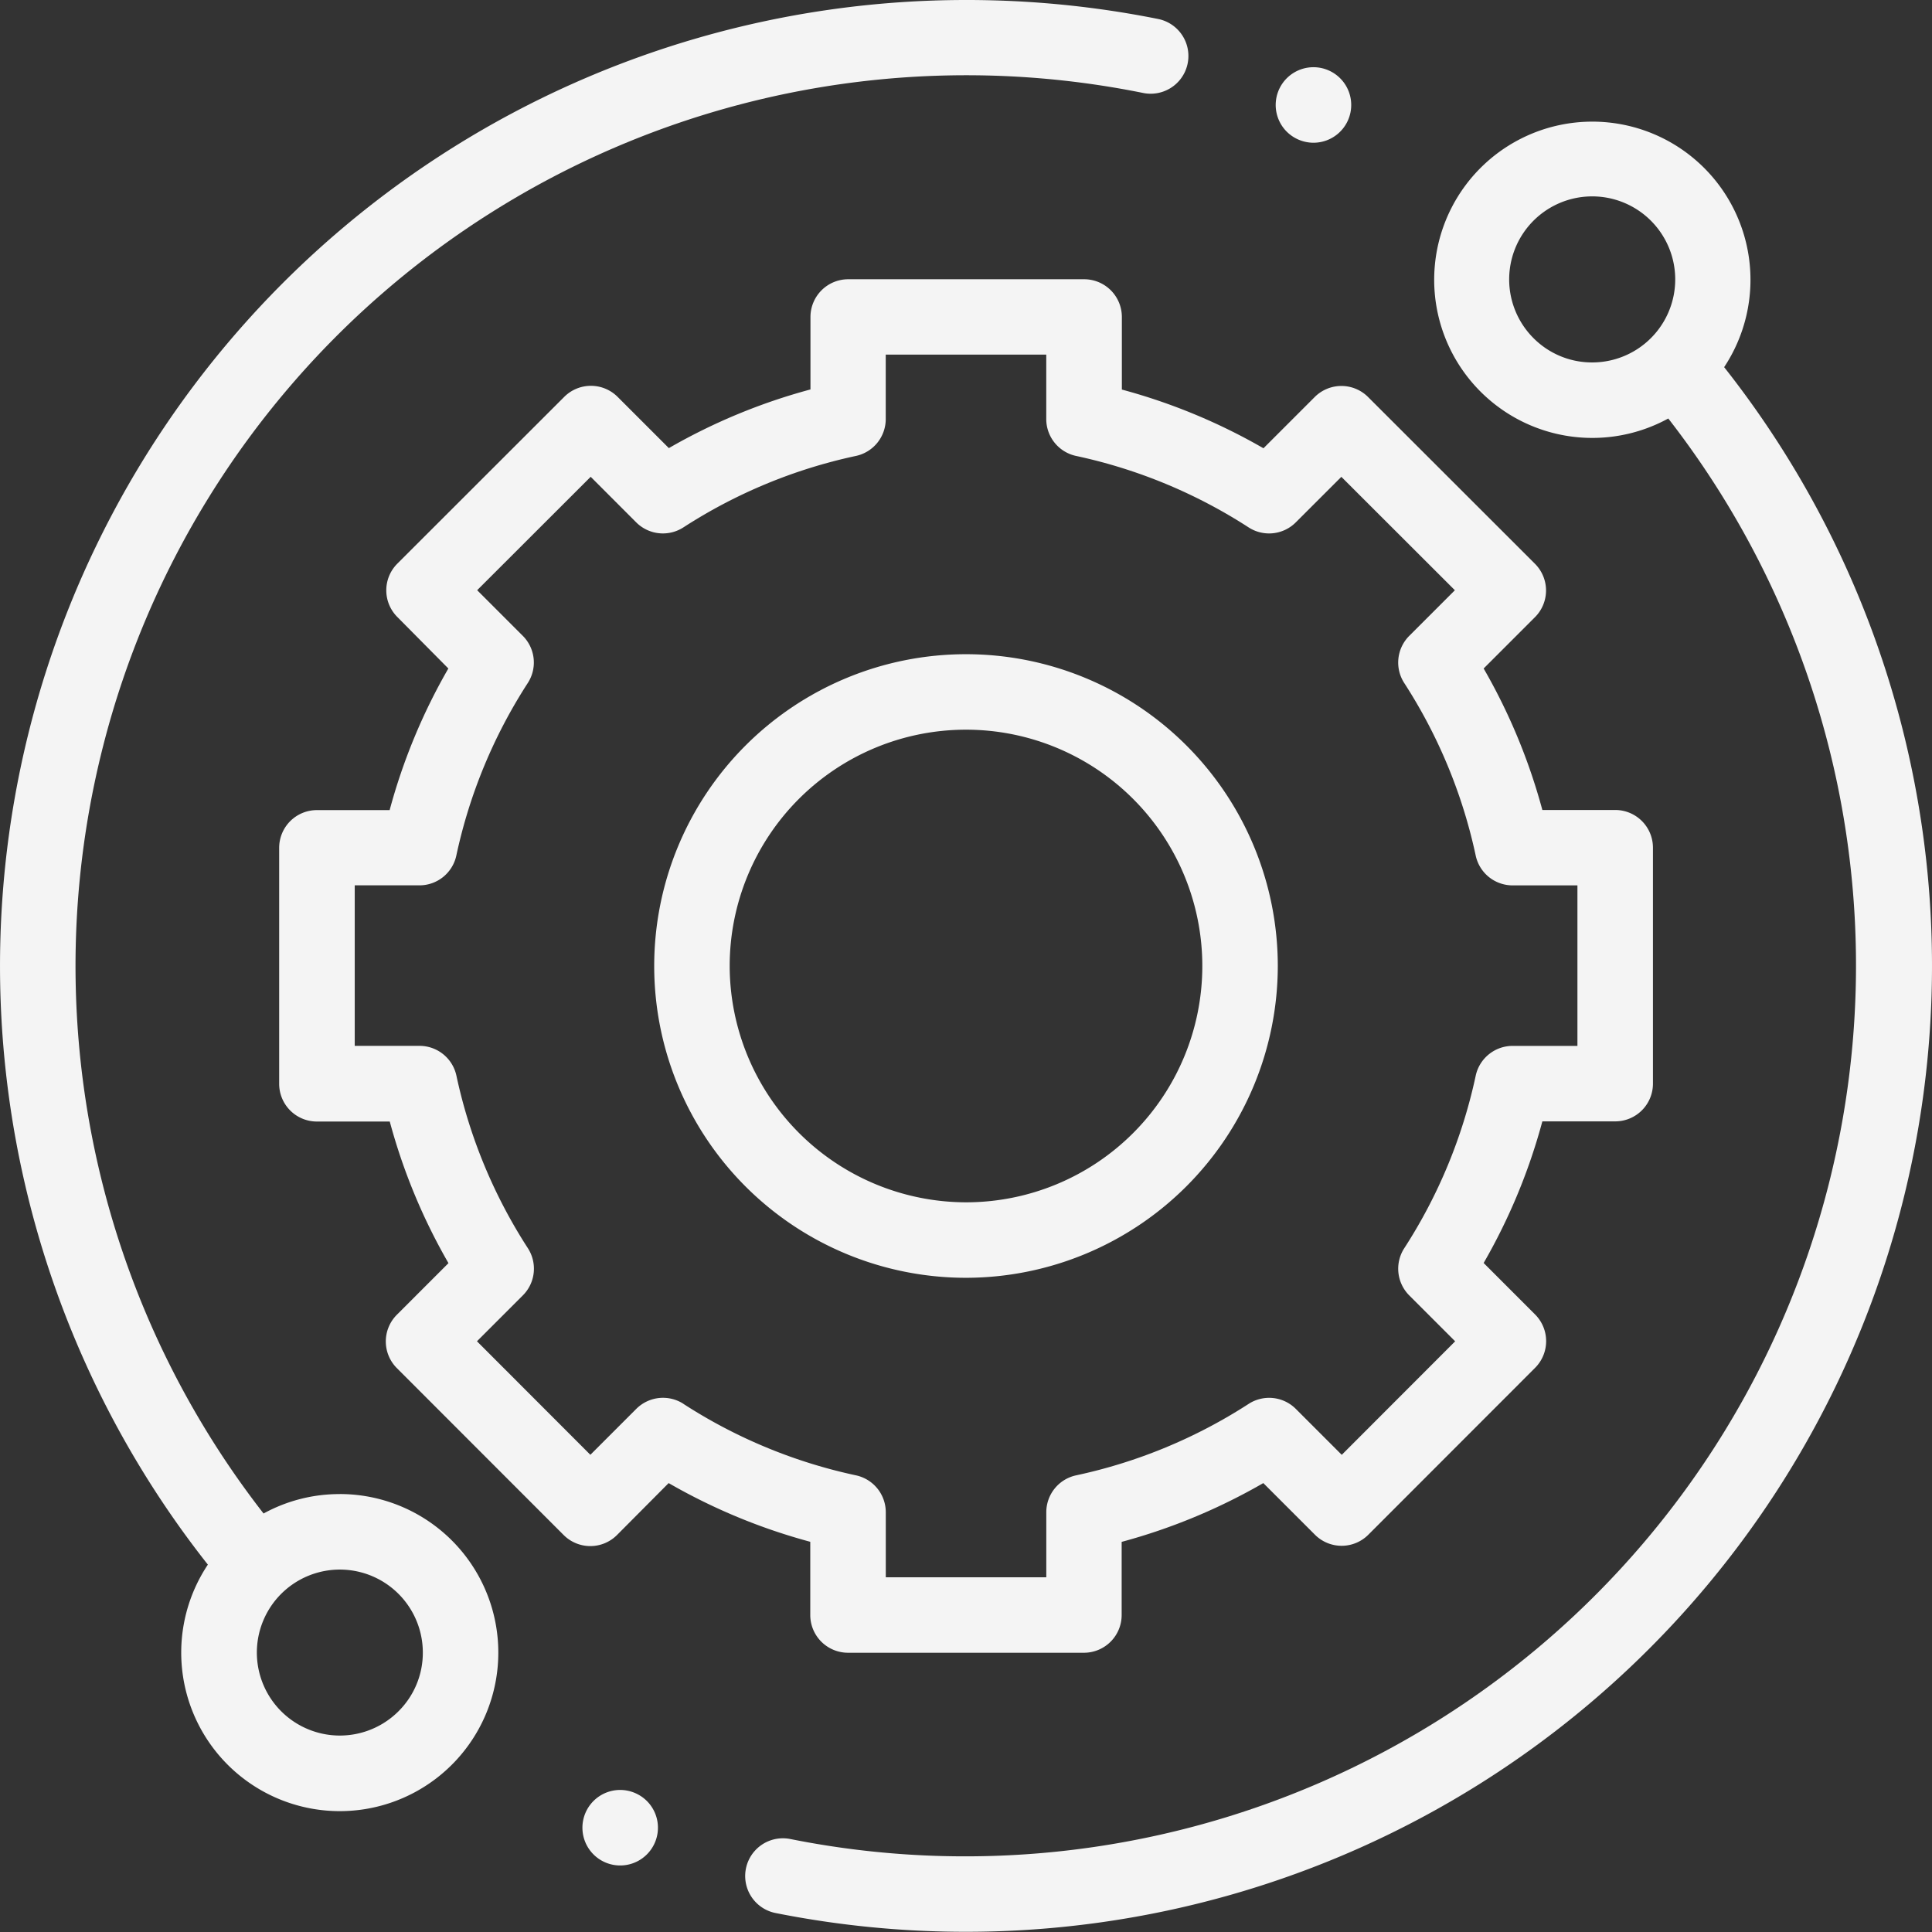
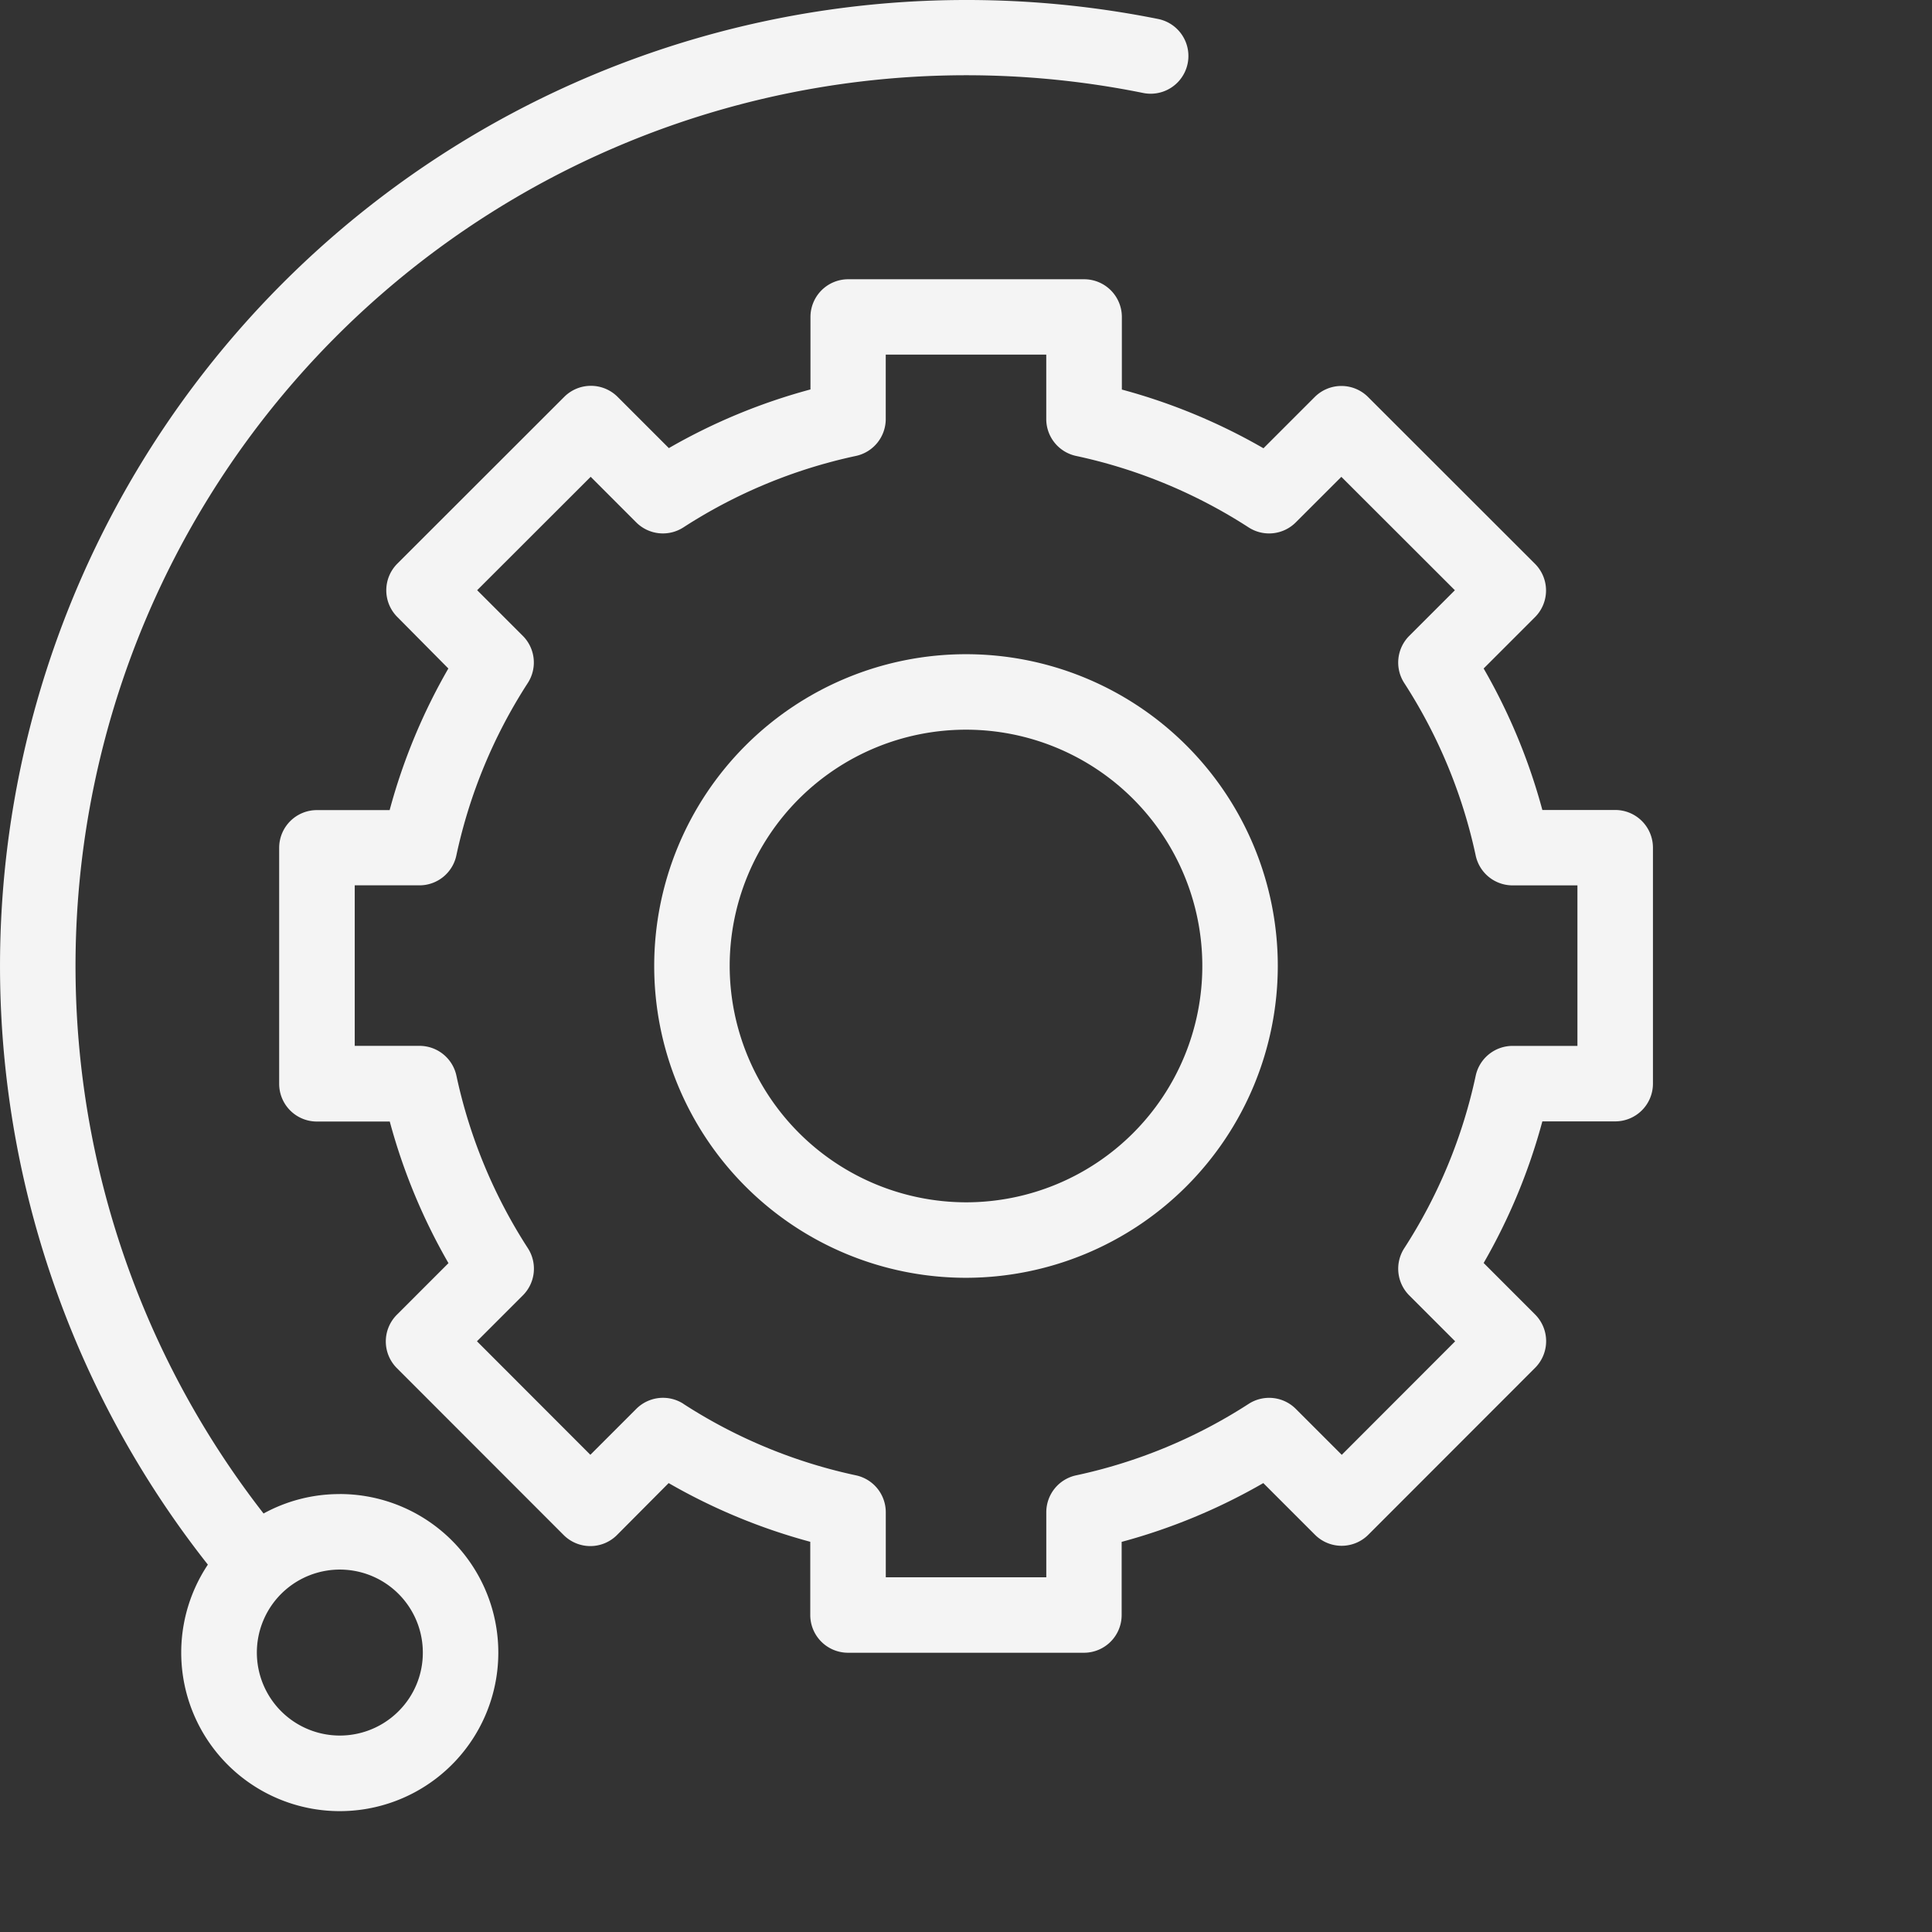
<svg xmlns="http://www.w3.org/2000/svg" width="48.146" height="48.146" viewBox="0 0 48.146 48.146">
  <rect x="0" y="0" width="48.146" height="48.146" fill="#333333" stroke="none" />
  <g id="Group_66" data-name="Group 66" transform="translate(-50 -140)">
    <path id="Path_85" data-name="Path 85" d="M58.468,177.233a3.925,3.925,0,0,0-1.9.484,22.2,22.2,0,0,1,21.921-35.4.94.94,0,0,0,.372-1.844A24.254,24.254,0,0,0,74.073,140,24.073,24.073,0,0,0,55.18,178.991a3.951,3.951,0,1,0,3.288-1.759Zm1.463,5.412a2.068,2.068,0,1,1,.606-1.463,2.054,2.054,0,0,1-.606,1.463Zm0,0" fill="#f4f4f4" />
-     <path id="Path_86" data-name="Path 86" d="M271.878,178.19a3.941,3.941,0,1,0-1.39,1.276,22.2,22.2,0,0,1-21.879,35.4.94.94,0,0,0-.369,1.844,24.268,24.268,0,0,0,4.747.468,24.073,24.073,0,0,0,18.892-38.993Zm-4.749-.727a2.069,2.069,0,1,1,1.463.606,2.055,2.055,0,0,1-1.463-.606Zm0,0" transform="translate(-178.914 -29.037)" fill="#f4f4f4" />
    <path id="Path_87" data-name="Path 87" d="M137.219,247.288a.941.941,0,0,0,.94.94h5.88a.94.94,0,0,0,.94-.94v-1.823A14.728,14.728,0,0,0,148.509,244l1.287,1.287a.94.94,0,0,0,1.33,0l4.156-4.159a.941.941,0,0,0,0-1.33L154,238.515a14.723,14.723,0,0,0,1.463-3.529h1.816a.94.94,0,0,0,.94-.94v-5.88a.94.94,0,0,0-.94-.94h-1.816A14.726,14.726,0,0,0,154,223.7l1.279-1.279a.94.94,0,0,0,0-1.33l-4.159-4.156a.94.94,0,0,0-1.33,0l-1.277,1.277a14.725,14.725,0,0,0-3.529-1.463V214.94a.94.94,0,0,0-.94-.94h-5.88a.941.941,0,0,0-.94.94v1.806a14.712,14.712,0,0,0-3.529,1.462l-1.277-1.277a.941.941,0,0,0-1.33,0l-4.159,4.156a.94.94,0,0,0,0,1.33L128.2,223.7a14.721,14.721,0,0,0-1.463,3.529h-1.813a.94.94,0,0,0-.94.94l0,5.88a.94.94,0,0,0,.94.941h1.816a14.724,14.724,0,0,0,1.463,3.529l-1.286,1.286a.94.94,0,0,0,0,1.33l4.156,4.159a.941.941,0,0,0,.665.276h0a.94.94,0,0,0,.665-.276L133.69,244a14.741,14.741,0,0,0,3.529,1.463Zm-3.16-5.263a.941.941,0,0,0-1.175.125l-1.145,1.145-2.826-2.829,1.144-1.144a.94.94,0,0,0,.125-1.175,12.87,12.87,0,0,1-1.781-4.3.941.941,0,0,0-.919-.743h-1.615l0-4h1.613a.94.94,0,0,0,.919-.743,12.871,12.871,0,0,1,1.781-4.3.94.94,0,0,0-.125-1.175l-1.137-1.137,2.829-2.826,1.135,1.136a.941.941,0,0,0,1.175.125,12.865,12.865,0,0,1,4.3-1.781.941.941,0,0,0,.743-.919v-1.606h4v1.606a.94.94,0,0,0,.743.919,12.876,12.876,0,0,1,4.3,1.781.94.94,0,0,0,1.175-.125l1.136-1.135,2.829,2.826-1.137,1.137a.94.94,0,0,0-.125,1.175,12.879,12.879,0,0,1,1.781,4.3.94.94,0,0,0,.919.743h1.616v4h-1.616a.941.941,0,0,0-.919.743,12.868,12.868,0,0,1-1.781,4.3.941.941,0,0,0,.125,1.175l1.144,1.144-2.826,2.829-1.145-1.145a.94.94,0,0,0-1.175-.125,12.878,12.878,0,0,1-4.3,1.781.94.94,0,0,0-.743.919v1.622h-4v-1.622a.941.941,0,0,0-.743-.919,12.871,12.871,0,0,1-4.3-1.781Zm0,0" transform="translate(-67.027 -67.041)" fill="#f4f4f4" />
    <path id="Path_88" data-name="Path 88" d="M238.911,321.141a7.77,7.77,0,1,0-7.77,7.77,7.779,7.779,0,0,0,7.77-7.77Zm-13.659,0a5.889,5.889,0,1,1,5.889,5.889,5.9,5.9,0,0,1-5.889-5.889Zm0,0" transform="translate(-157.068 -157.068)" fill="#f4f4f4" />
-     <path id="Path_89" data-name="Path 89" d="M389.018,159.691a.941.941,0,1,0-.664-.275.947.947,0,0,0,.664.275Zm0,0" transform="translate(-306.287 -16.134)" fill="#f4f4f4" />
-     <path id="Path_90" data-name="Path 90" d="M205.3,614.359a.941.941,0,1,0,.665.276.948.948,0,0,0-.665-.276Zm0,0" transform="translate(-139.844 -429.753)" fill="#f4f4f4" />
+     <path id="Path_89" data-name="Path 89" d="M389.018,159.691Zm0,0" transform="translate(-306.287 -16.134)" fill="#f4f4f4" />
  </g>
</svg>